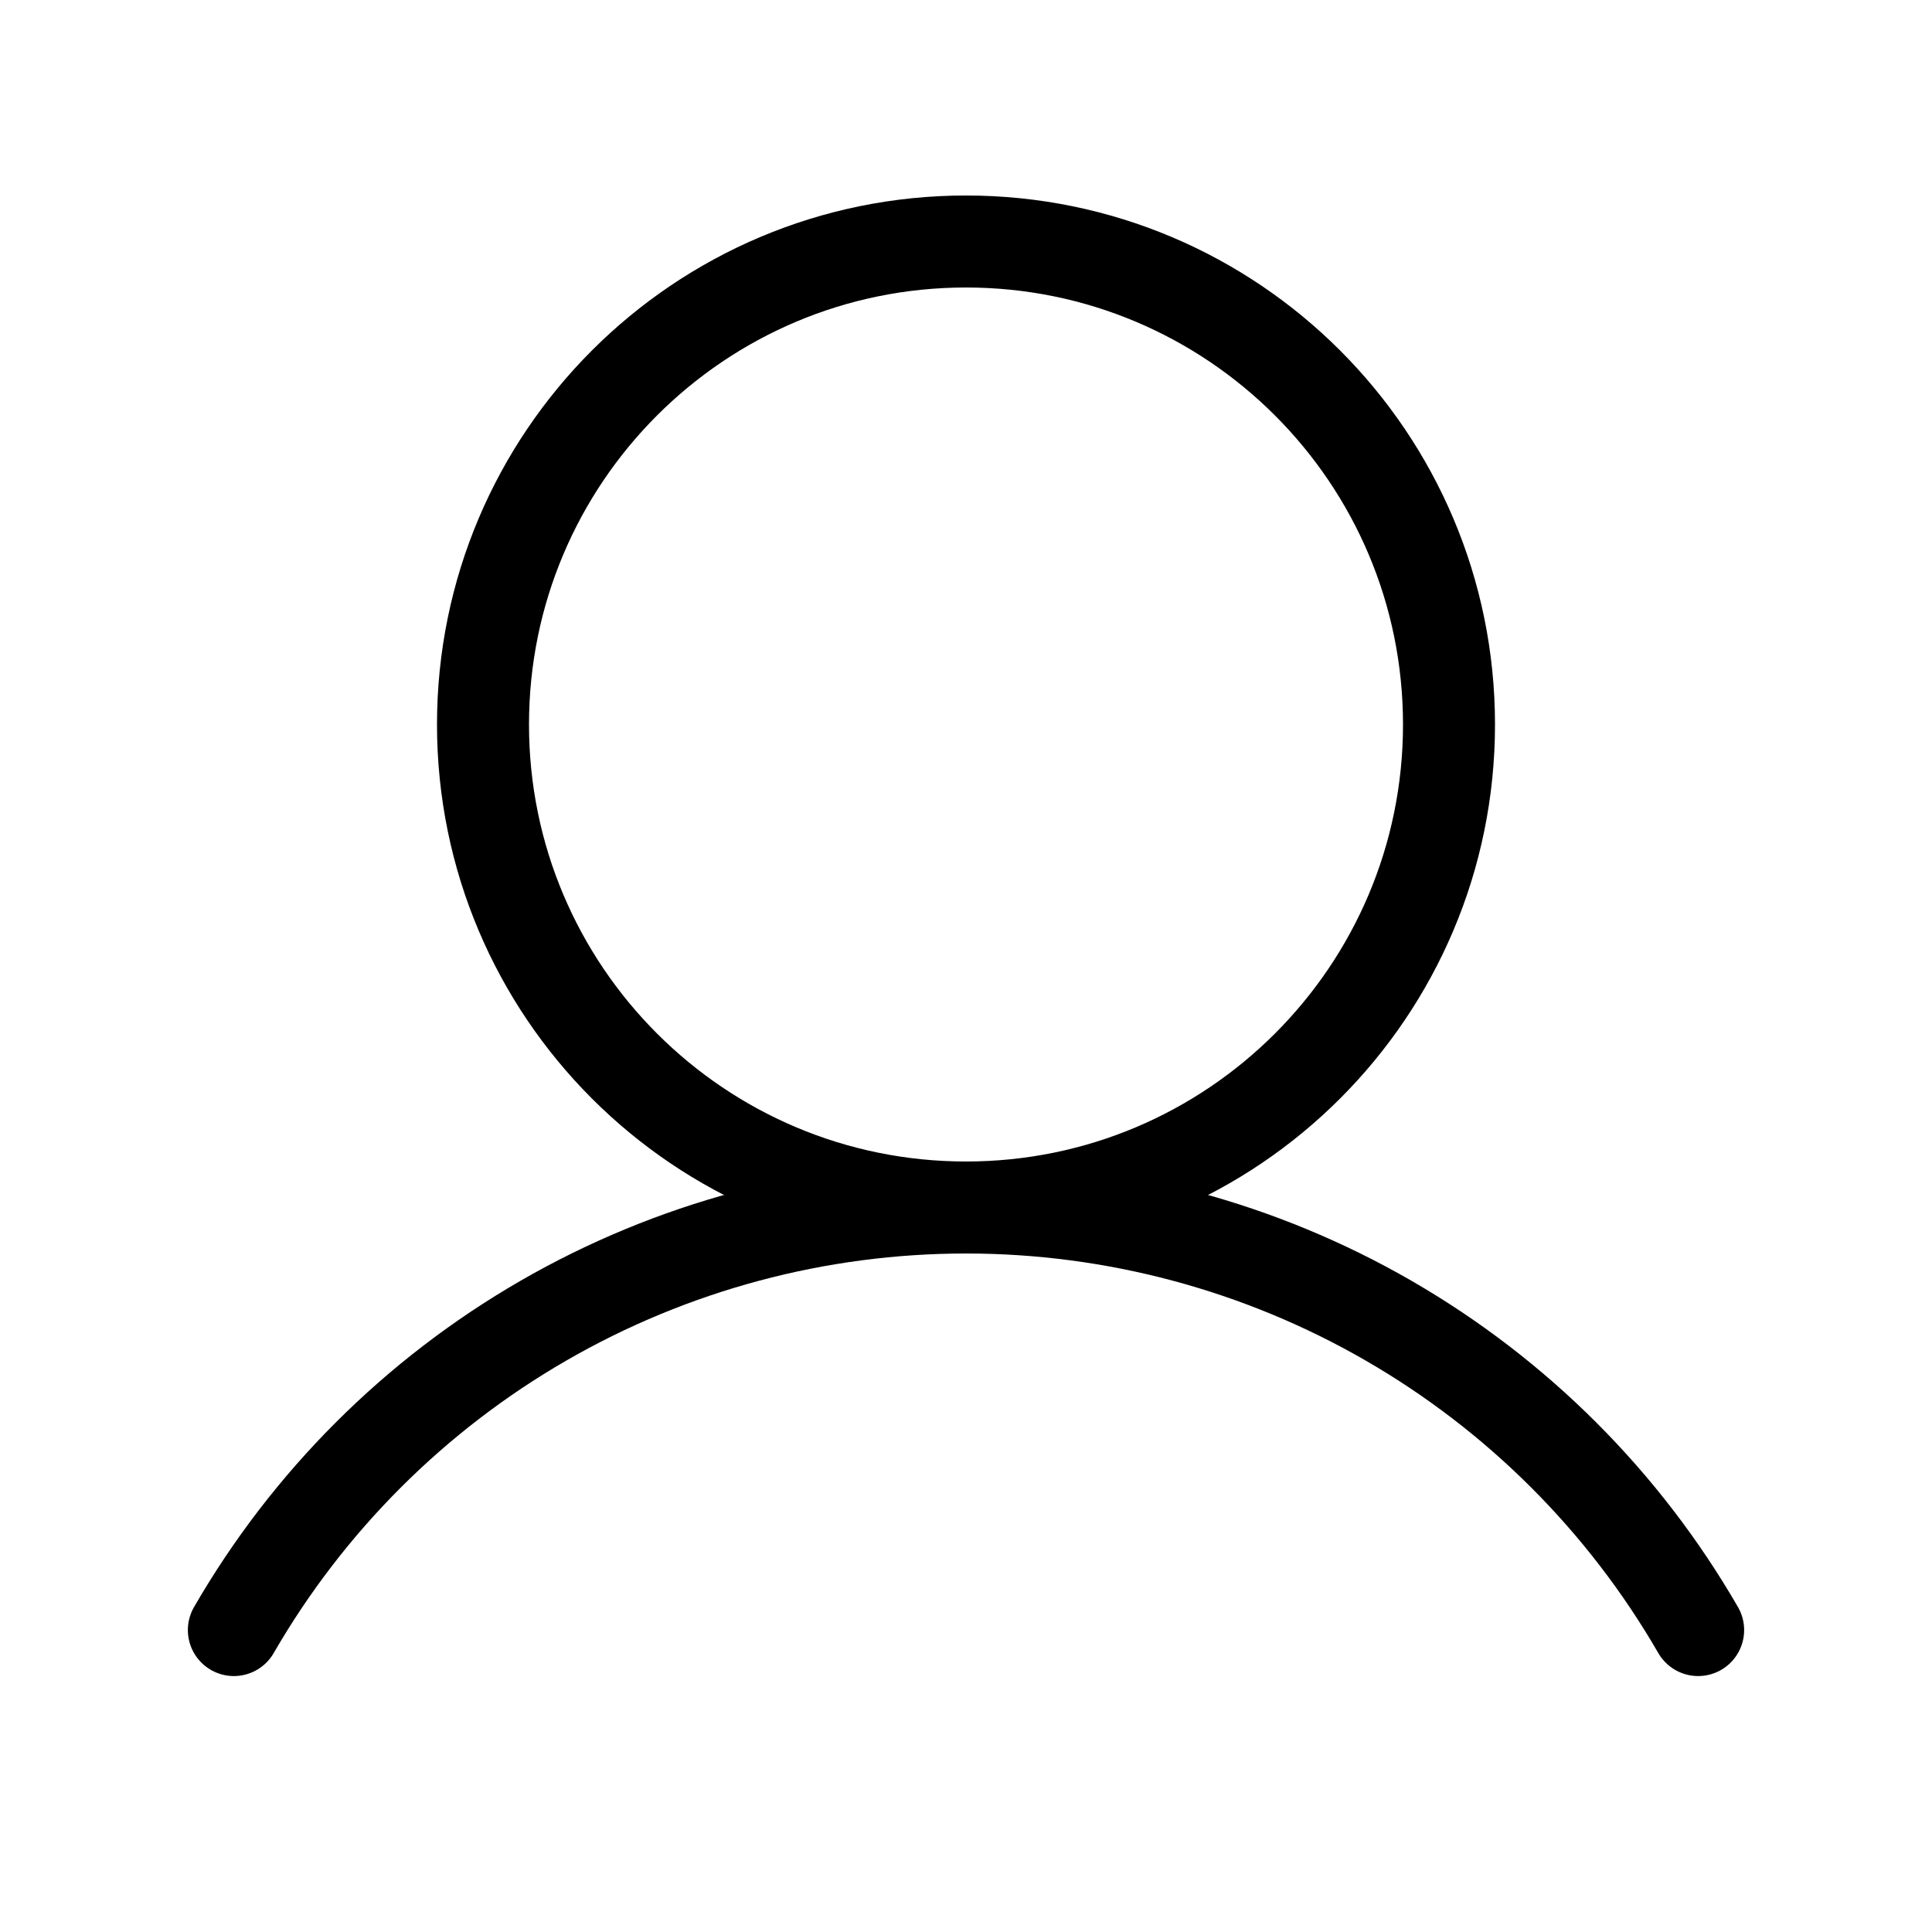
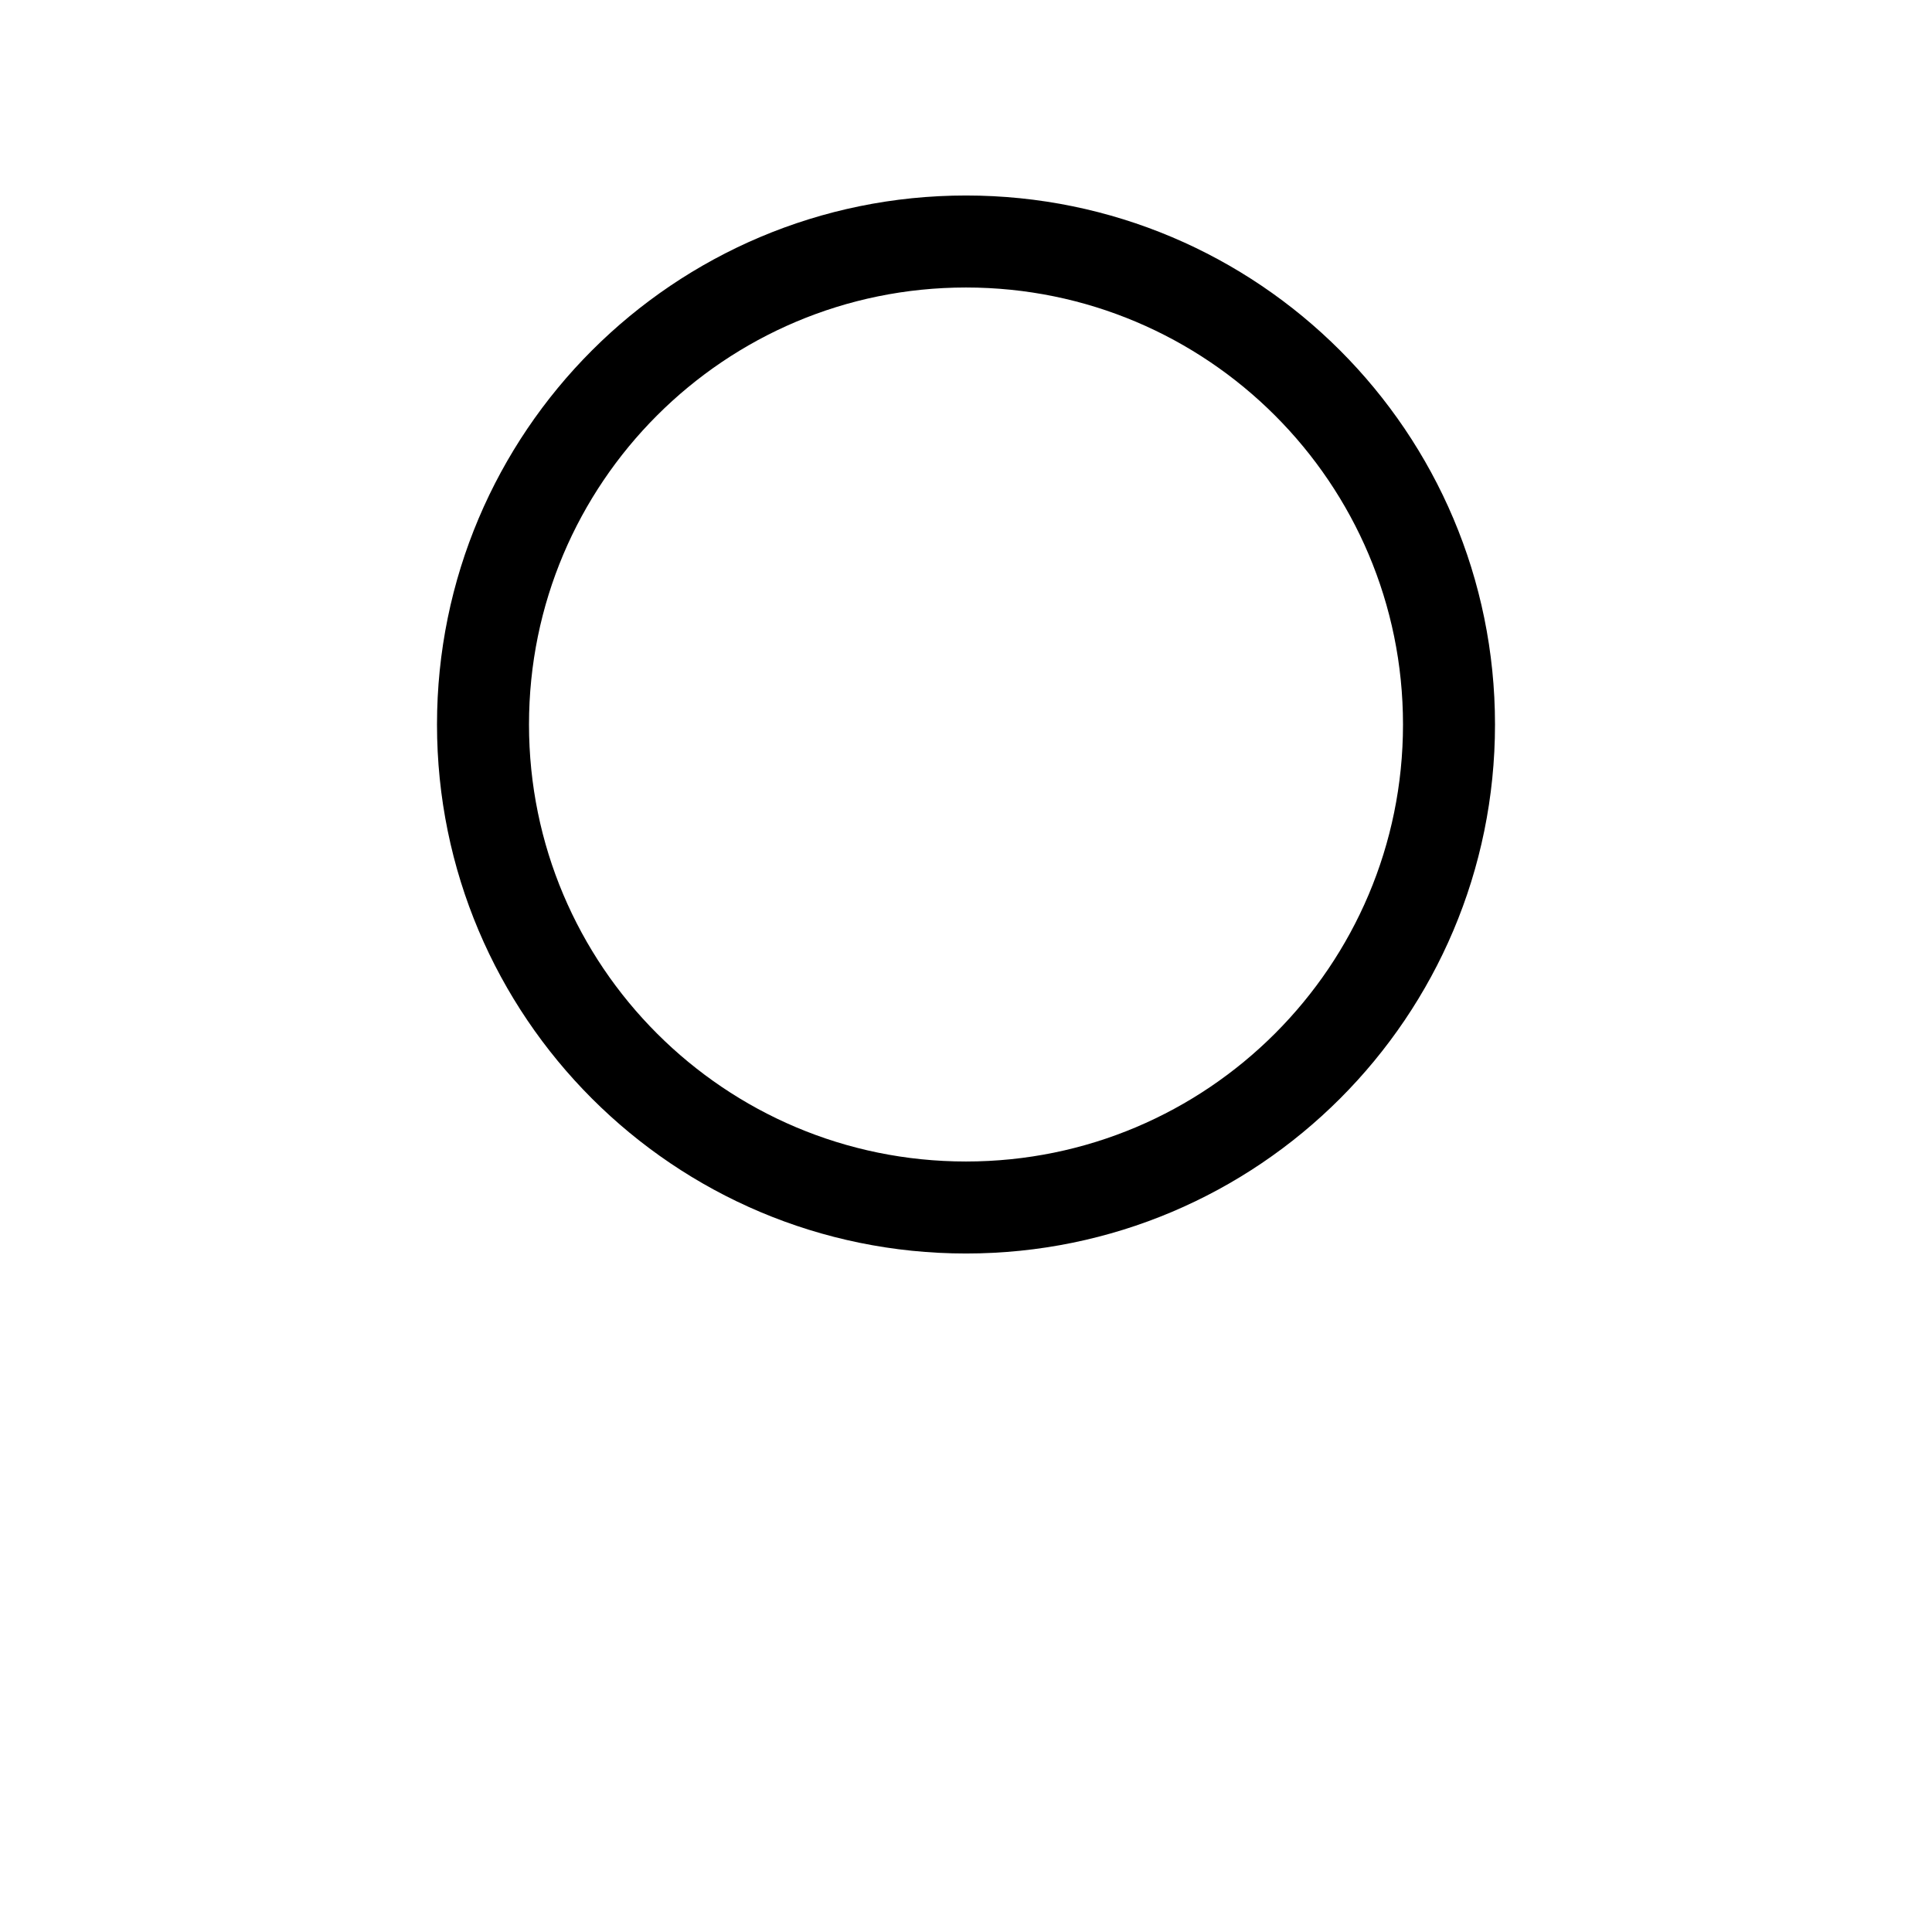
<svg xmlns="http://www.w3.org/2000/svg" width="42" height="42" viewBox="0 0 42 42" fill="none">
  <path d="M21 26.25C26.799 26.25 31.5 21.549 31.5 15.75C31.5 9.951 26.799 5.25 21 5.25C15.201 5.25 10.5 9.951 10.5 15.75C10.5 21.549 15.201 26.25 21 26.25Z" stroke="black" stroke-width="2" stroke-miterlimit="10" />
-   <path d="M5.084 35.436C6.698 32.643 9.018 30.324 11.812 28.711C14.605 27.099 17.774 26.25 21 26.25C24.226 26.25 27.395 27.099 30.188 28.711C32.982 30.324 35.302 32.643 36.916 35.436" stroke="black" stroke-width="2" stroke-linecap="round" stroke-linejoin="round" />
</svg>